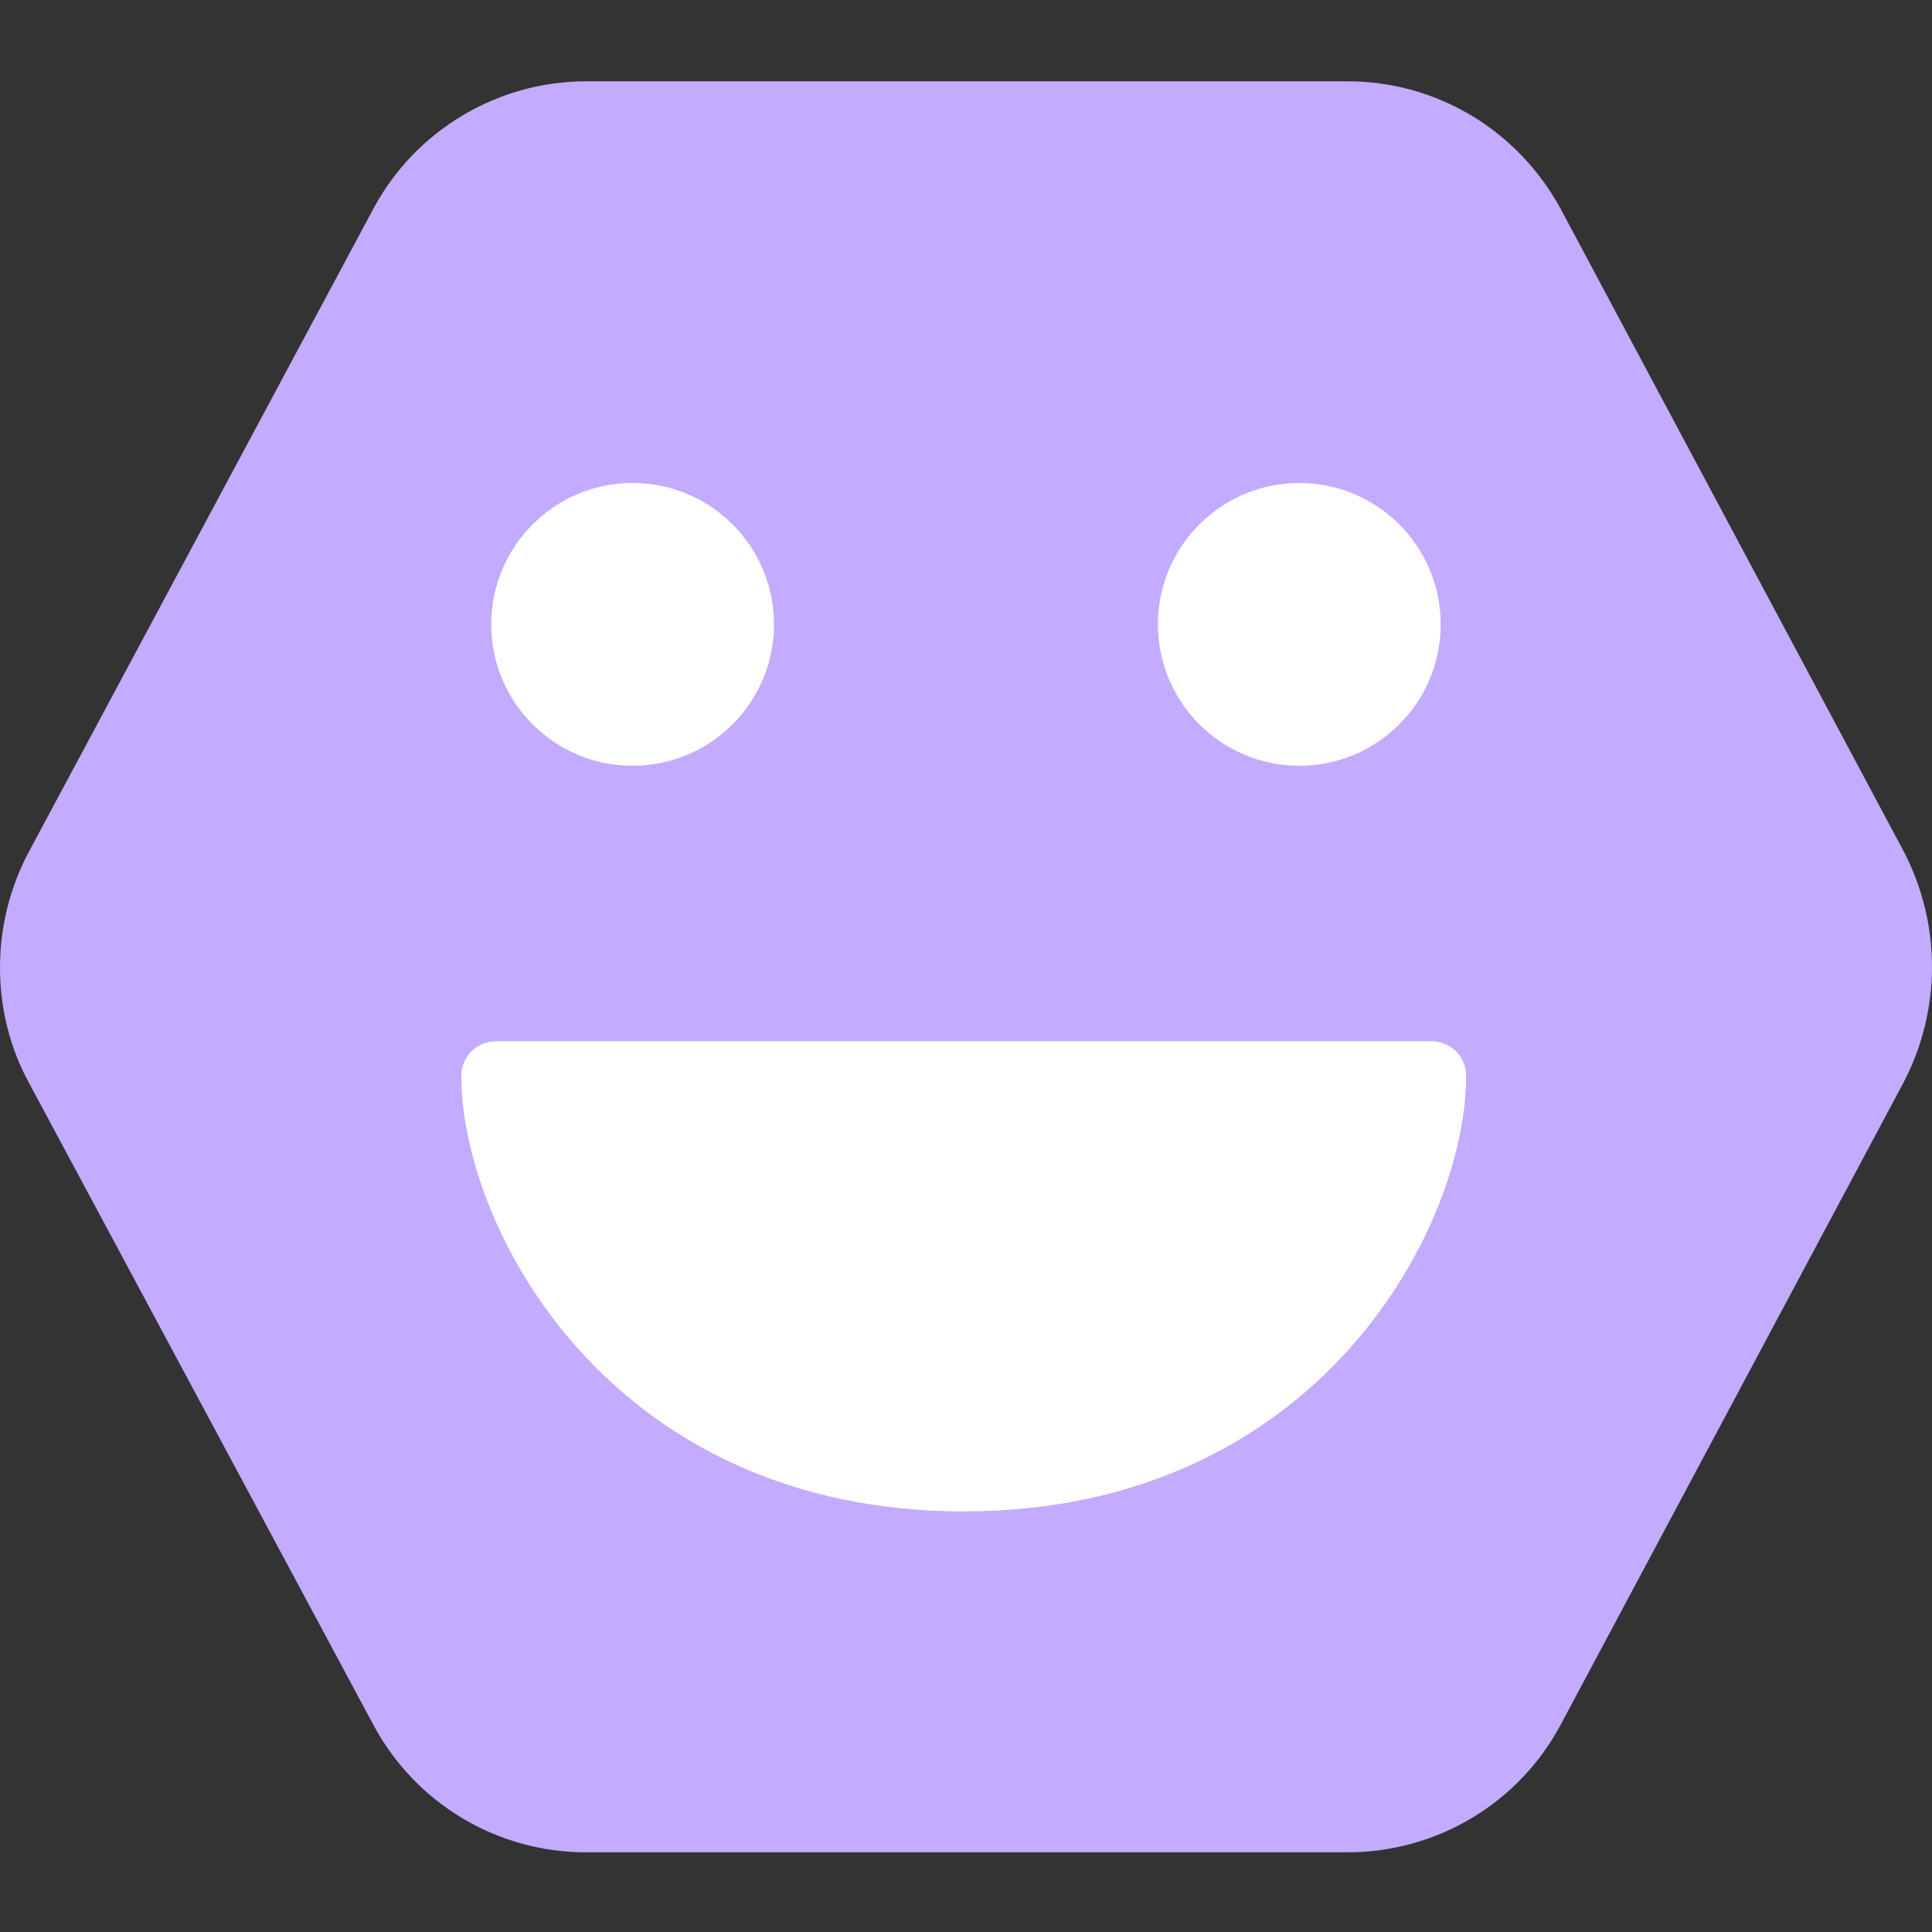
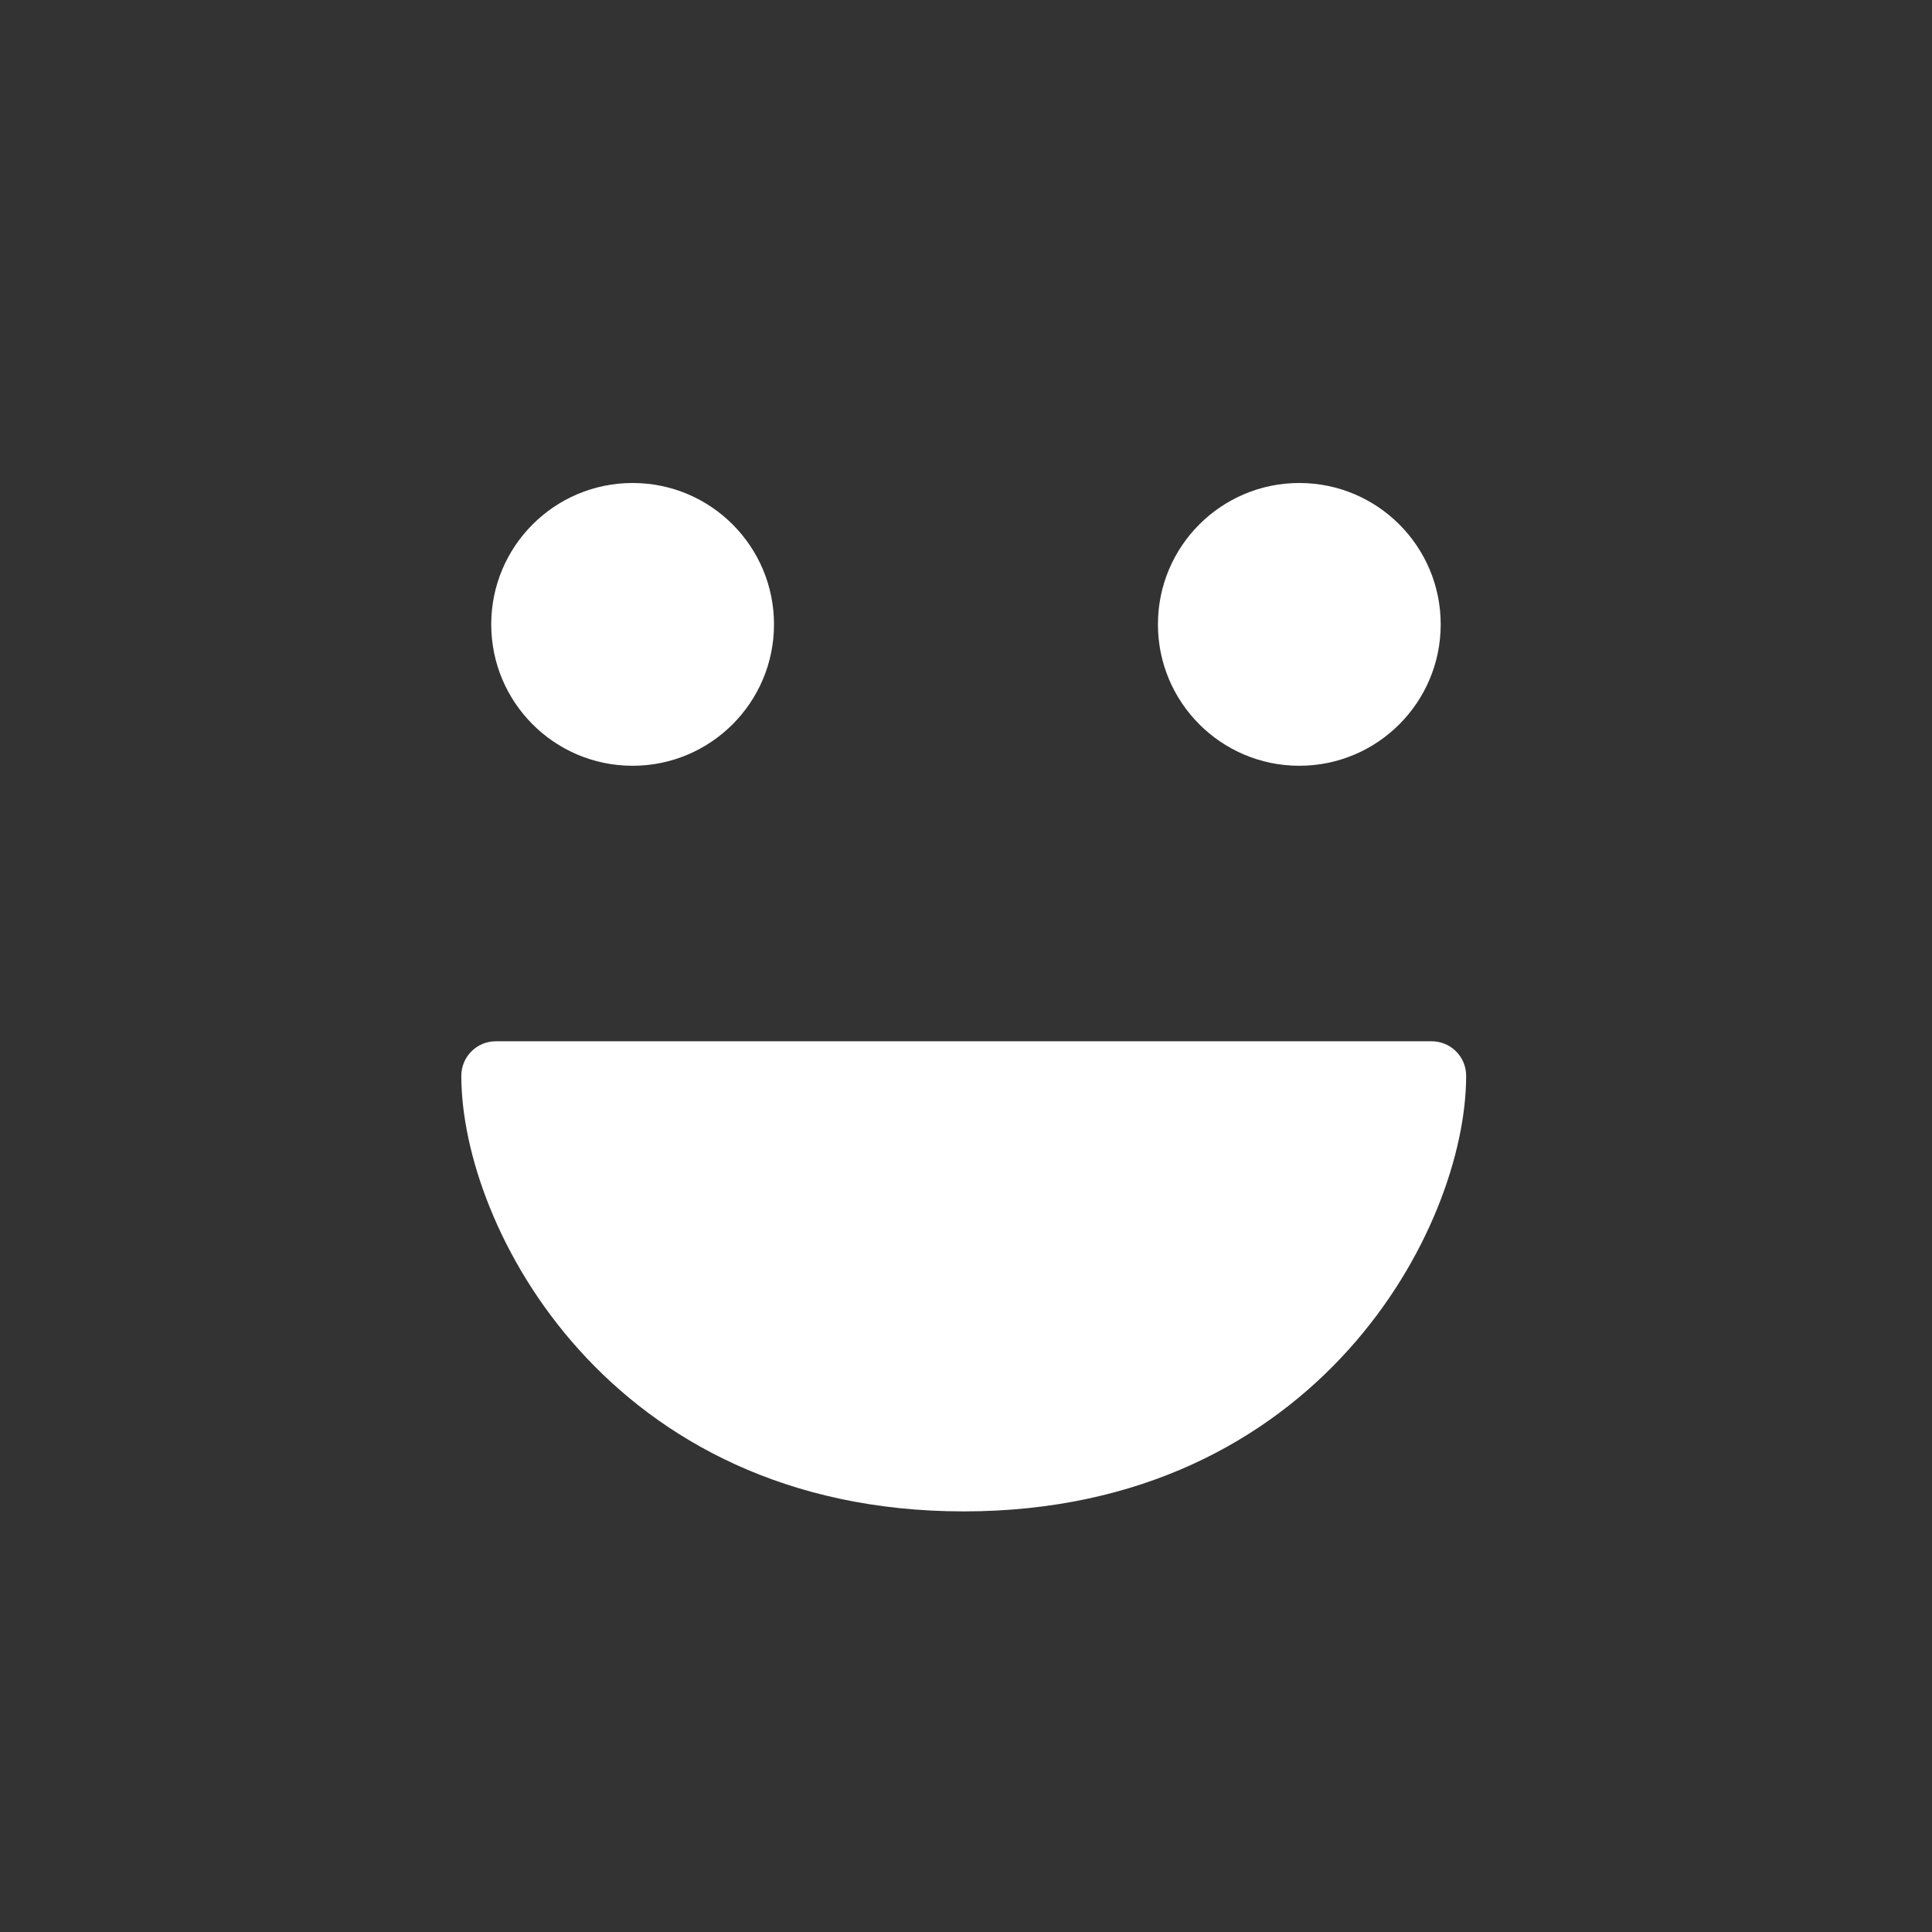
<svg xmlns="http://www.w3.org/2000/svg" width="58" height="58" viewBox="0 0 58 58" fill="none">
  <rect x="0" y="0" width="58" height="58" fill="#333333" stroke="none" />
-   <path d="M0 29.048C0 27.84 0.29 26.632 0.894 25.52L11.213 6.259C12.47 3.915 14.935 2.441 17.593 2.441L40.455 2.441C43.138 2.441 45.578 3.915 46.859 6.283L57.13 25.52C58.29 27.719 58.29 30.329 57.13 32.528L46.859 51.765C45.602 54.133 43.138 55.608 40.455 55.608H17.593C14.911 55.608 12.47 54.133 11.213 51.789L0.894 32.553C0.29 31.465 0 30.257 0 29.048Z" fill="#C3ABFF" />
  <path fill-rule="evenodd" clip-rule="evenodd" d="M18.976 22.989C16.639 22.981 14.747 21.084 14.747 18.744C14.747 16.4 16.647 14.5 18.991 14.5L19.009 14.5C21.345 14.509 23.236 16.406 23.236 18.744C23.236 21.088 21.335 22.989 18.991 22.989L18.976 22.989ZM14.884 31.26C14.312 31.26 13.849 31.724 13.849 32.296C13.849 34.585 14.965 37.836 17.376 40.514C19.82 43.231 23.608 45.373 28.932 45.373C34.256 45.373 38.044 43.231 40.488 40.514C42.899 37.836 44.015 34.585 44.015 32.296C44.015 31.724 43.552 31.26 42.98 31.26H14.884ZM38.996 22.989C36.657 22.983 34.762 21.085 34.762 18.744C34.762 16.4 36.662 14.5 39.006 14.5L39.016 14.5C41.356 14.505 43.251 16.404 43.251 18.744C43.251 21.088 41.35 22.989 39.006 22.989L38.996 22.989Z" fill="white" />
</svg>